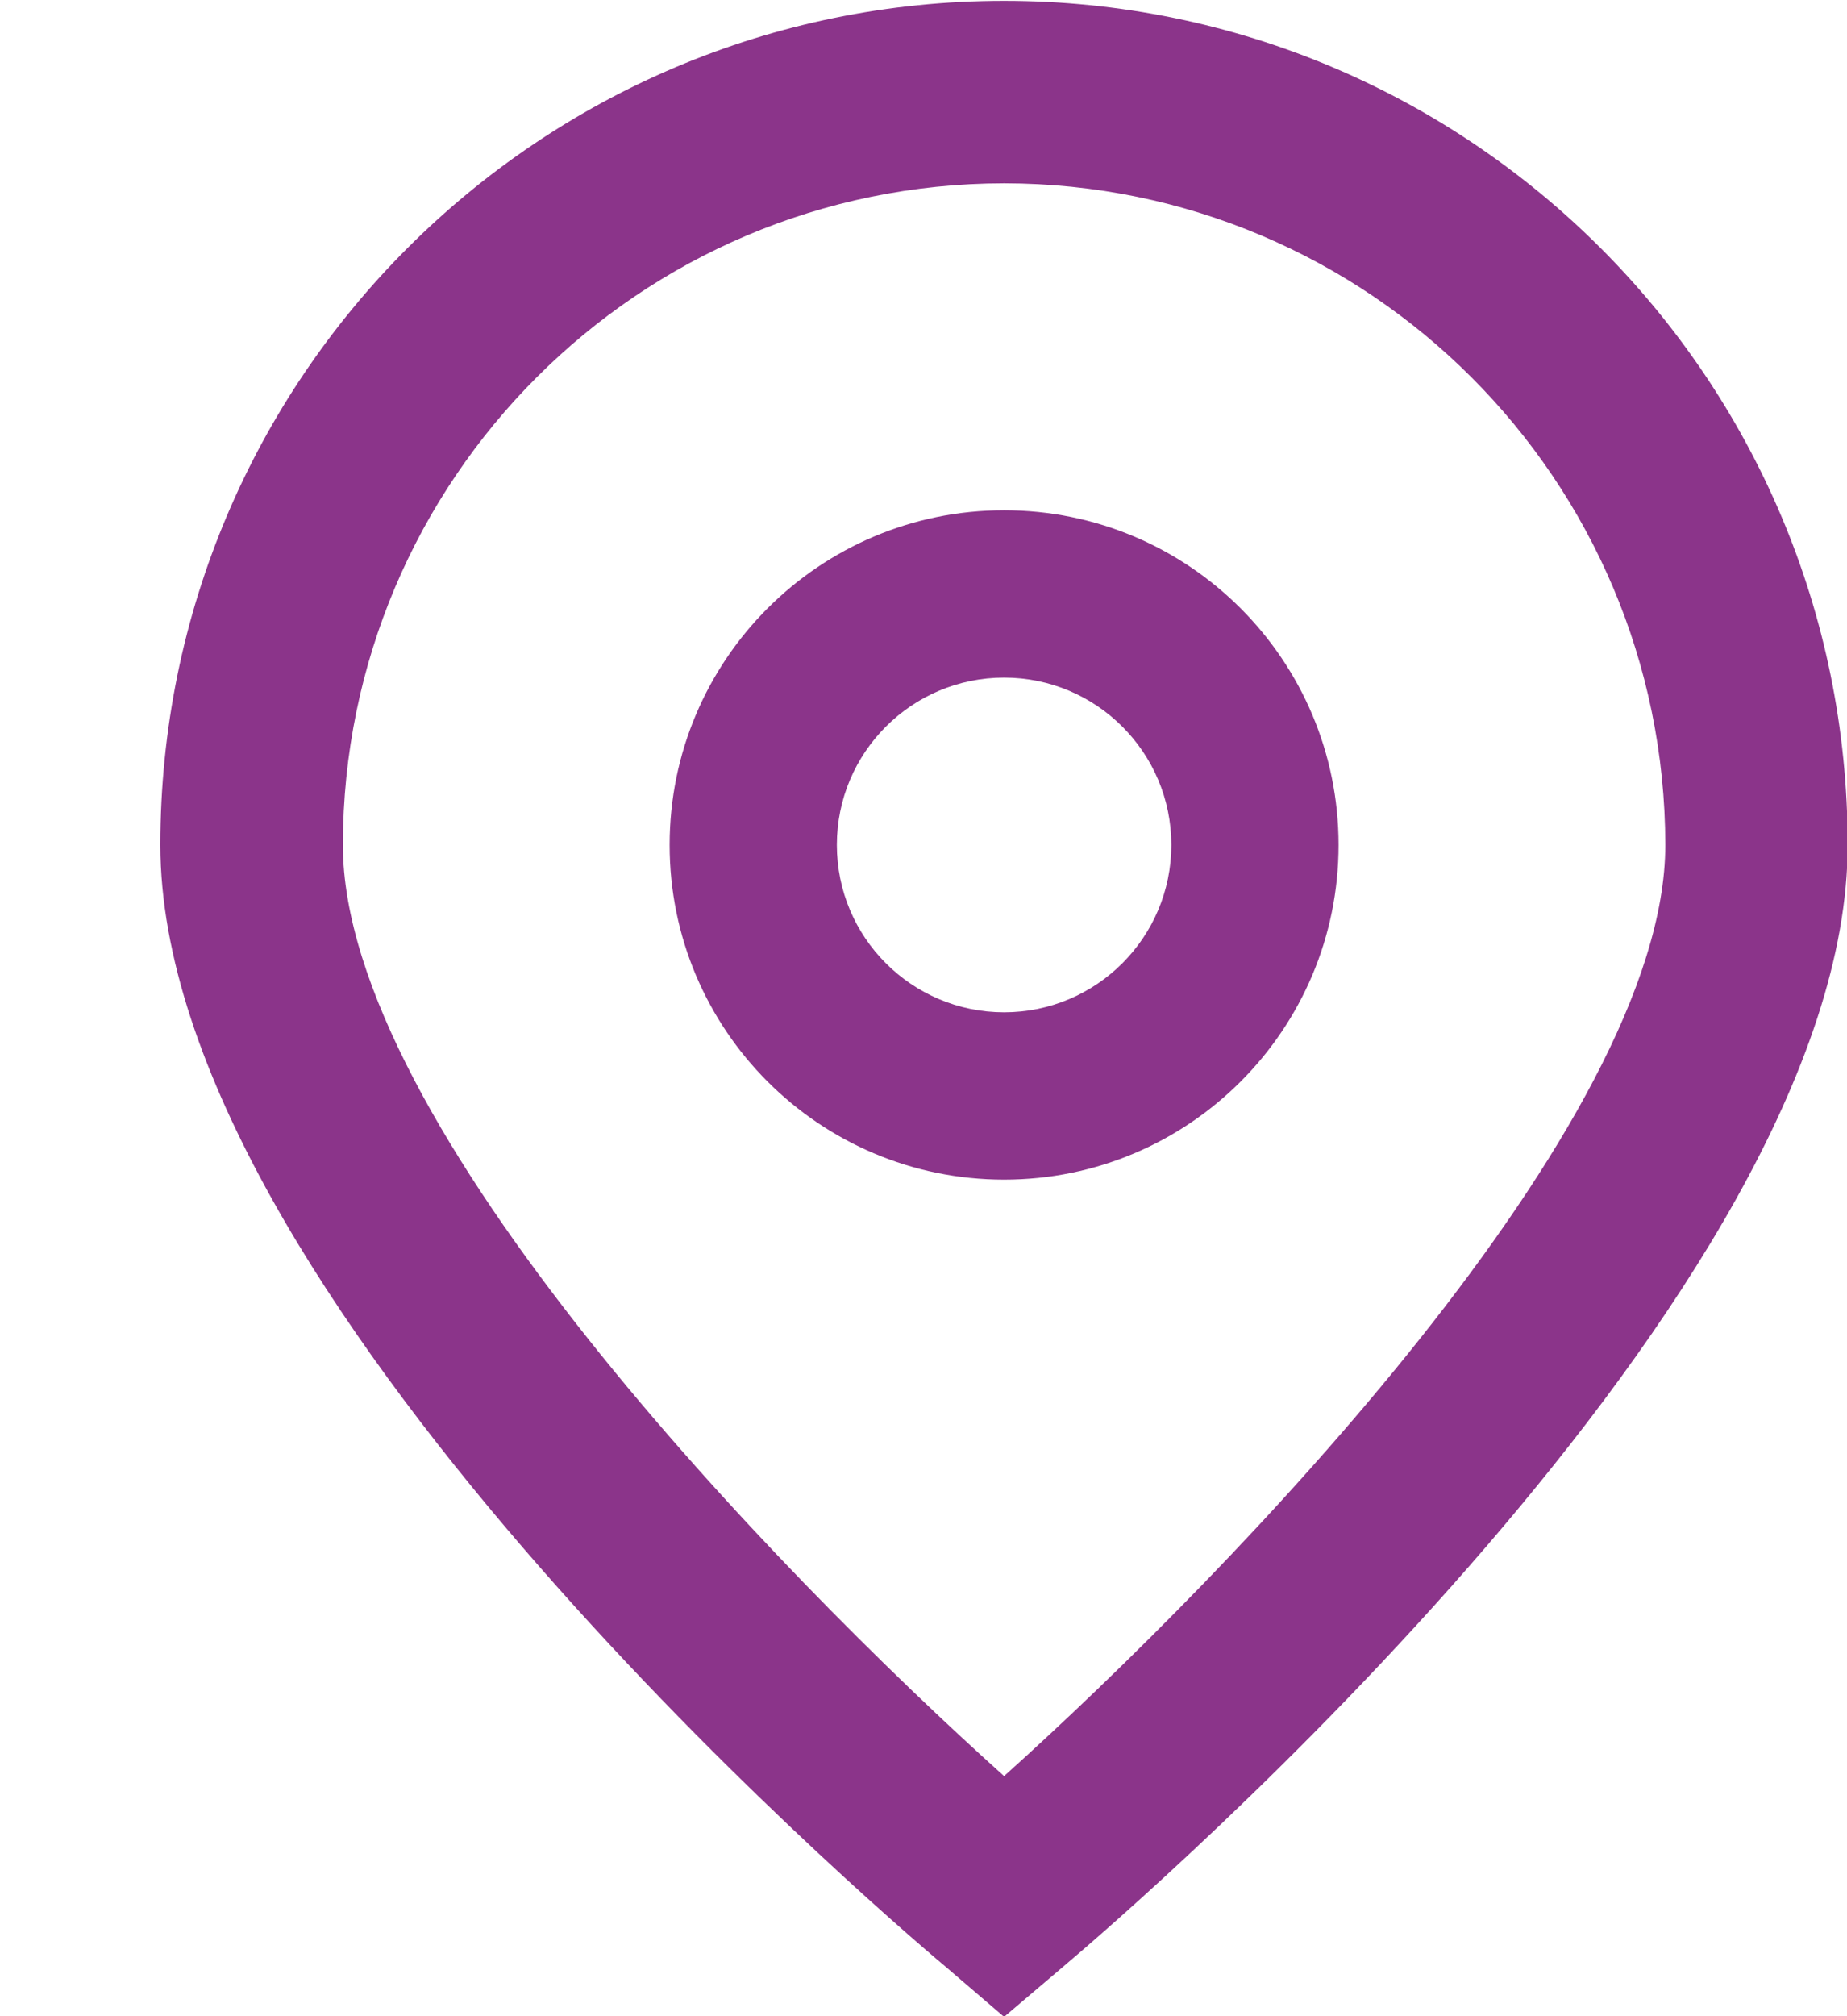
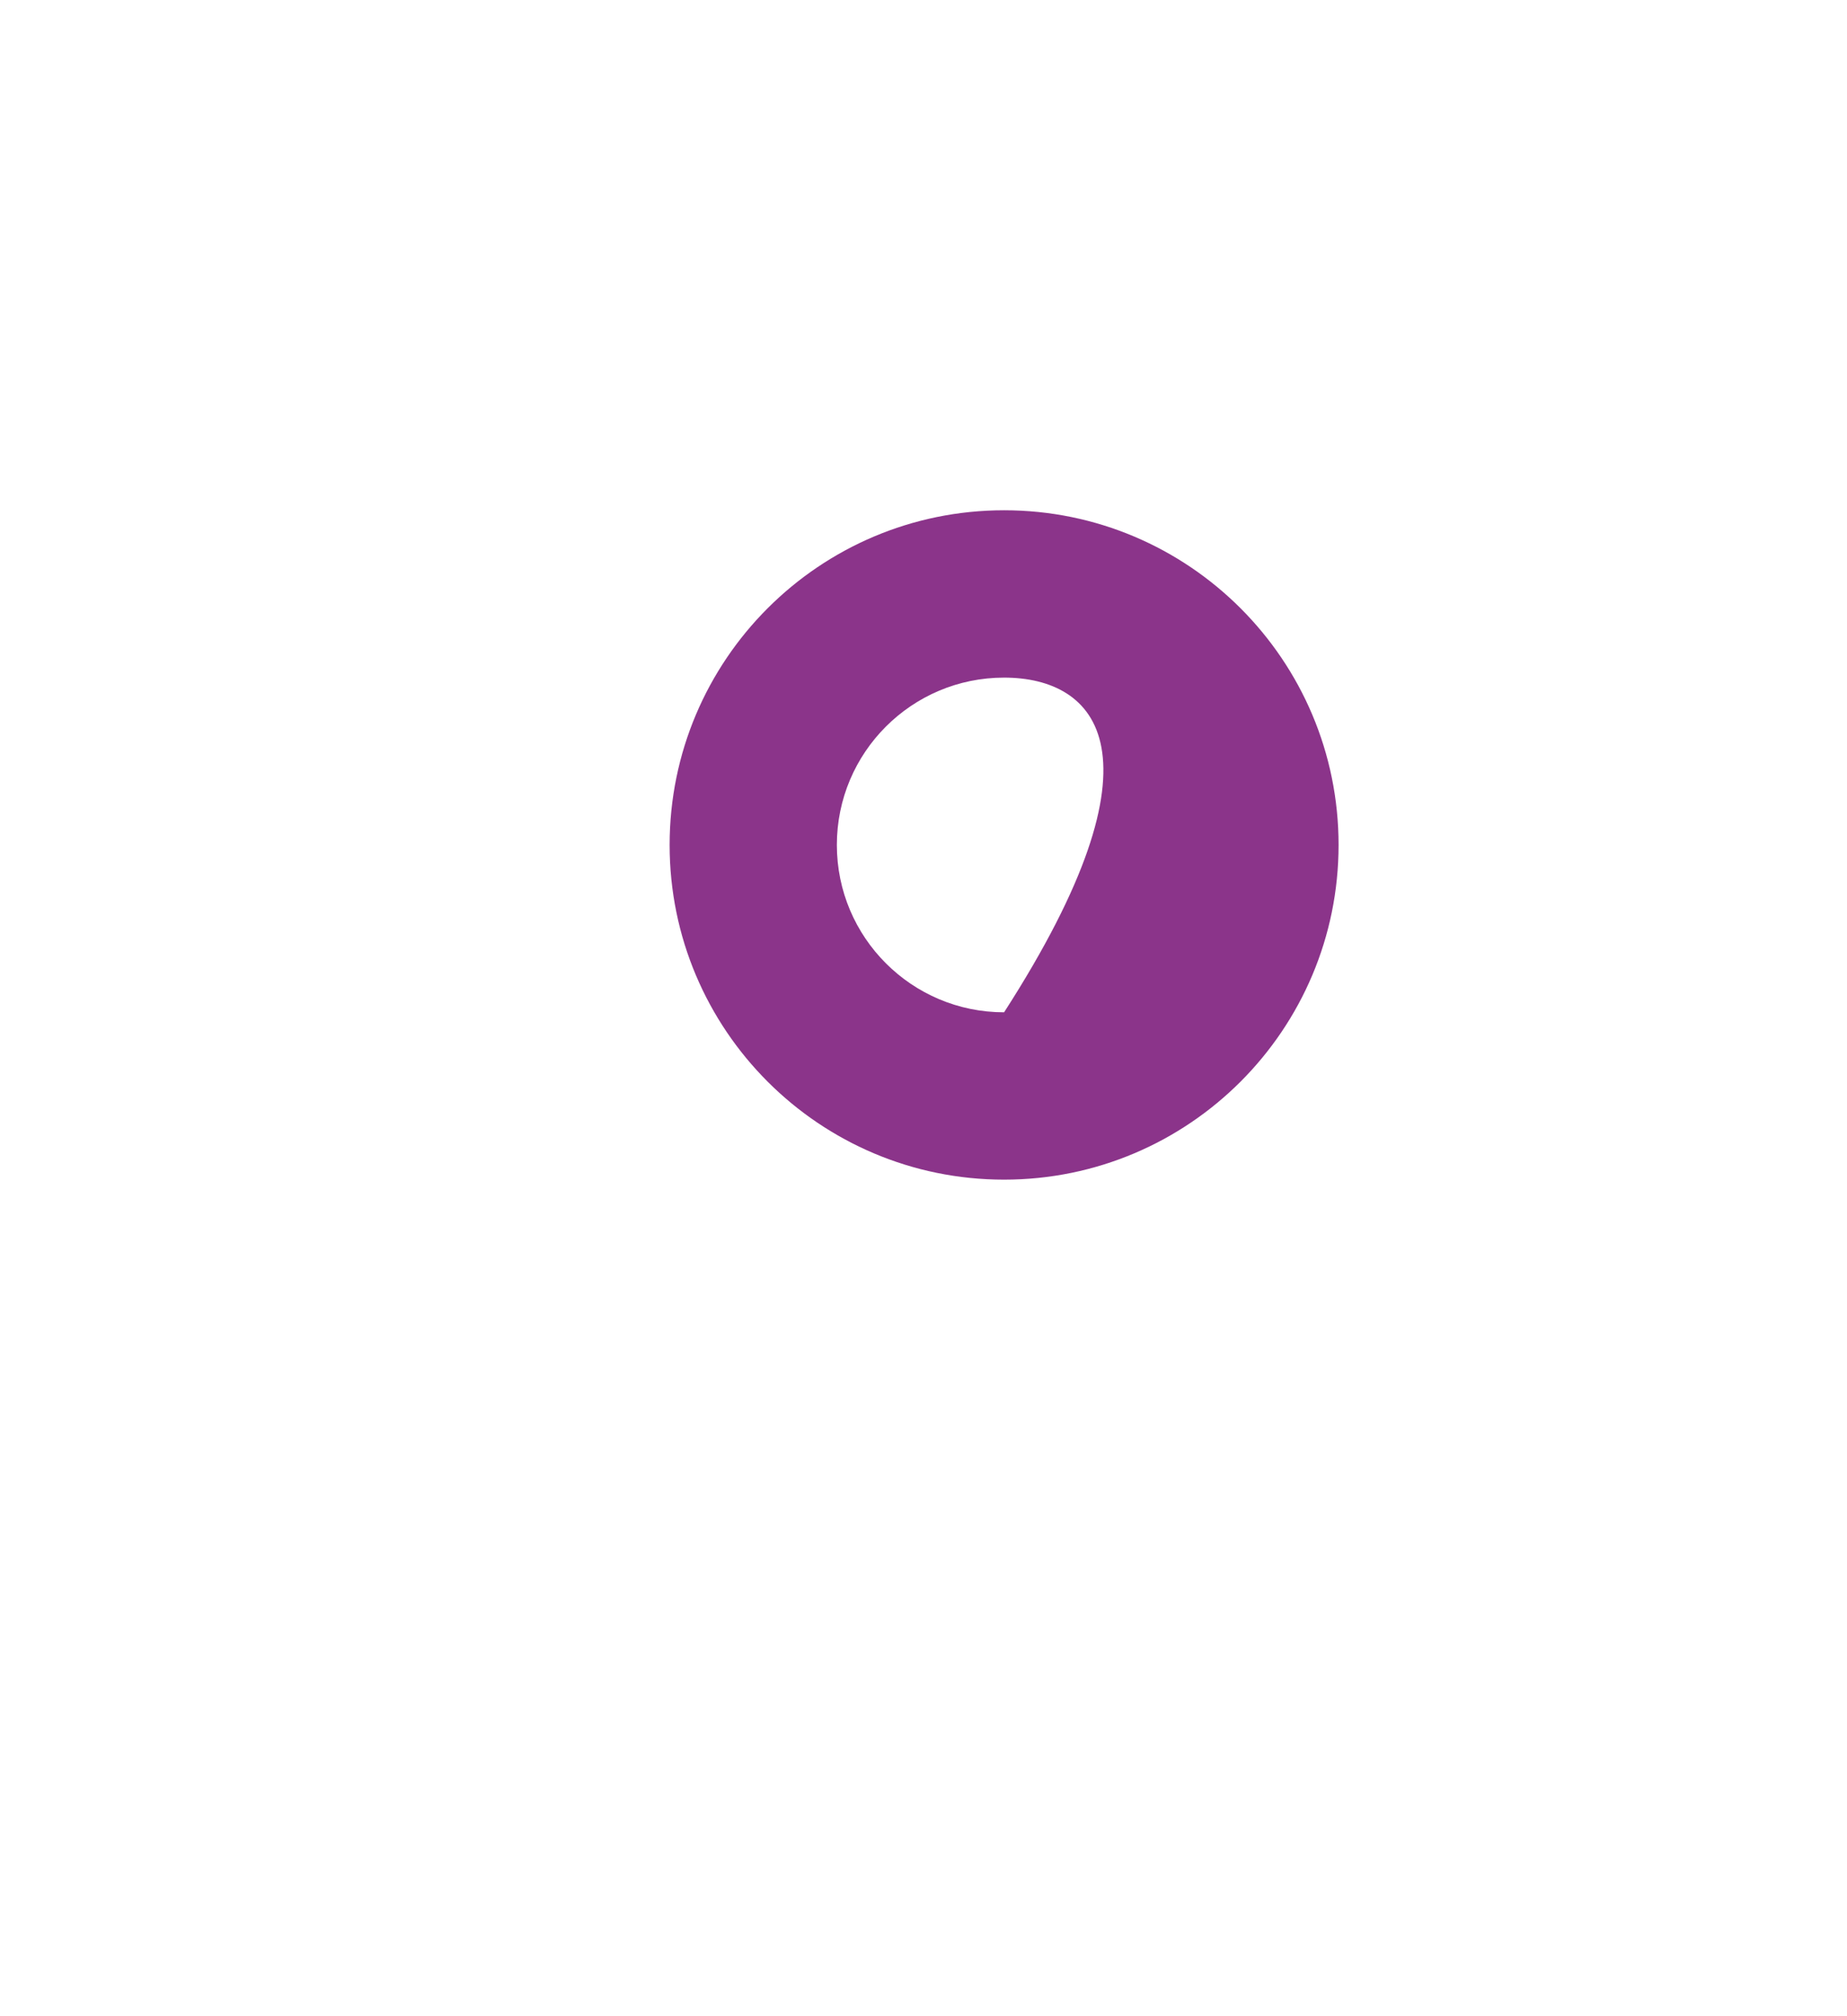
<svg xmlns="http://www.w3.org/2000/svg" width="11" height="12" viewBox="0 0 11 12" fill="none">
-   <path d="M5.98 12.004L5.631 11.705C5.151 11.303 0.955 7.679 0.955 5.029C0.955 2.254 3.205 0.005 5.98 0.005C8.755 0.005 11.004 2.254 11.004 5.029C11.004 7.679 6.809 11.303 6.33 11.707L5.98 12.004ZM5.98 1.091C3.806 1.093 2.044 2.855 2.042 5.029C2.042 6.694 4.623 9.354 5.98 10.571C7.336 9.353 9.918 6.692 9.918 5.029C9.915 2.855 8.154 1.093 5.98 1.091Z" fill="#8B348A" />
-   <path d="M5.98 7.021C4.88 7.021 3.988 6.129 3.988 5.029C3.988 3.929 4.88 3.037 5.98 3.037C7.08 3.037 7.972 3.929 7.972 5.029C7.972 6.129 7.08 7.021 5.98 7.021ZM5.98 4.033C5.43 4.033 4.984 4.479 4.984 5.029C4.984 5.579 5.43 6.025 5.98 6.025C6.53 6.025 6.976 5.579 6.976 5.029C6.976 4.479 6.53 4.033 5.98 4.033Z" fill="#8B348A" />
+   <path d="M5.98 7.021C4.88 7.021 3.988 6.129 3.988 5.029C3.988 3.929 4.88 3.037 5.98 3.037C7.08 3.037 7.972 3.929 7.972 5.029C7.972 6.129 7.08 7.021 5.98 7.021ZM5.98 4.033C5.43 4.033 4.984 4.479 4.984 5.029C4.984 5.579 5.43 6.025 5.98 6.025C6.976 4.479 6.53 4.033 5.98 4.033Z" fill="#8B348A" />
</svg>